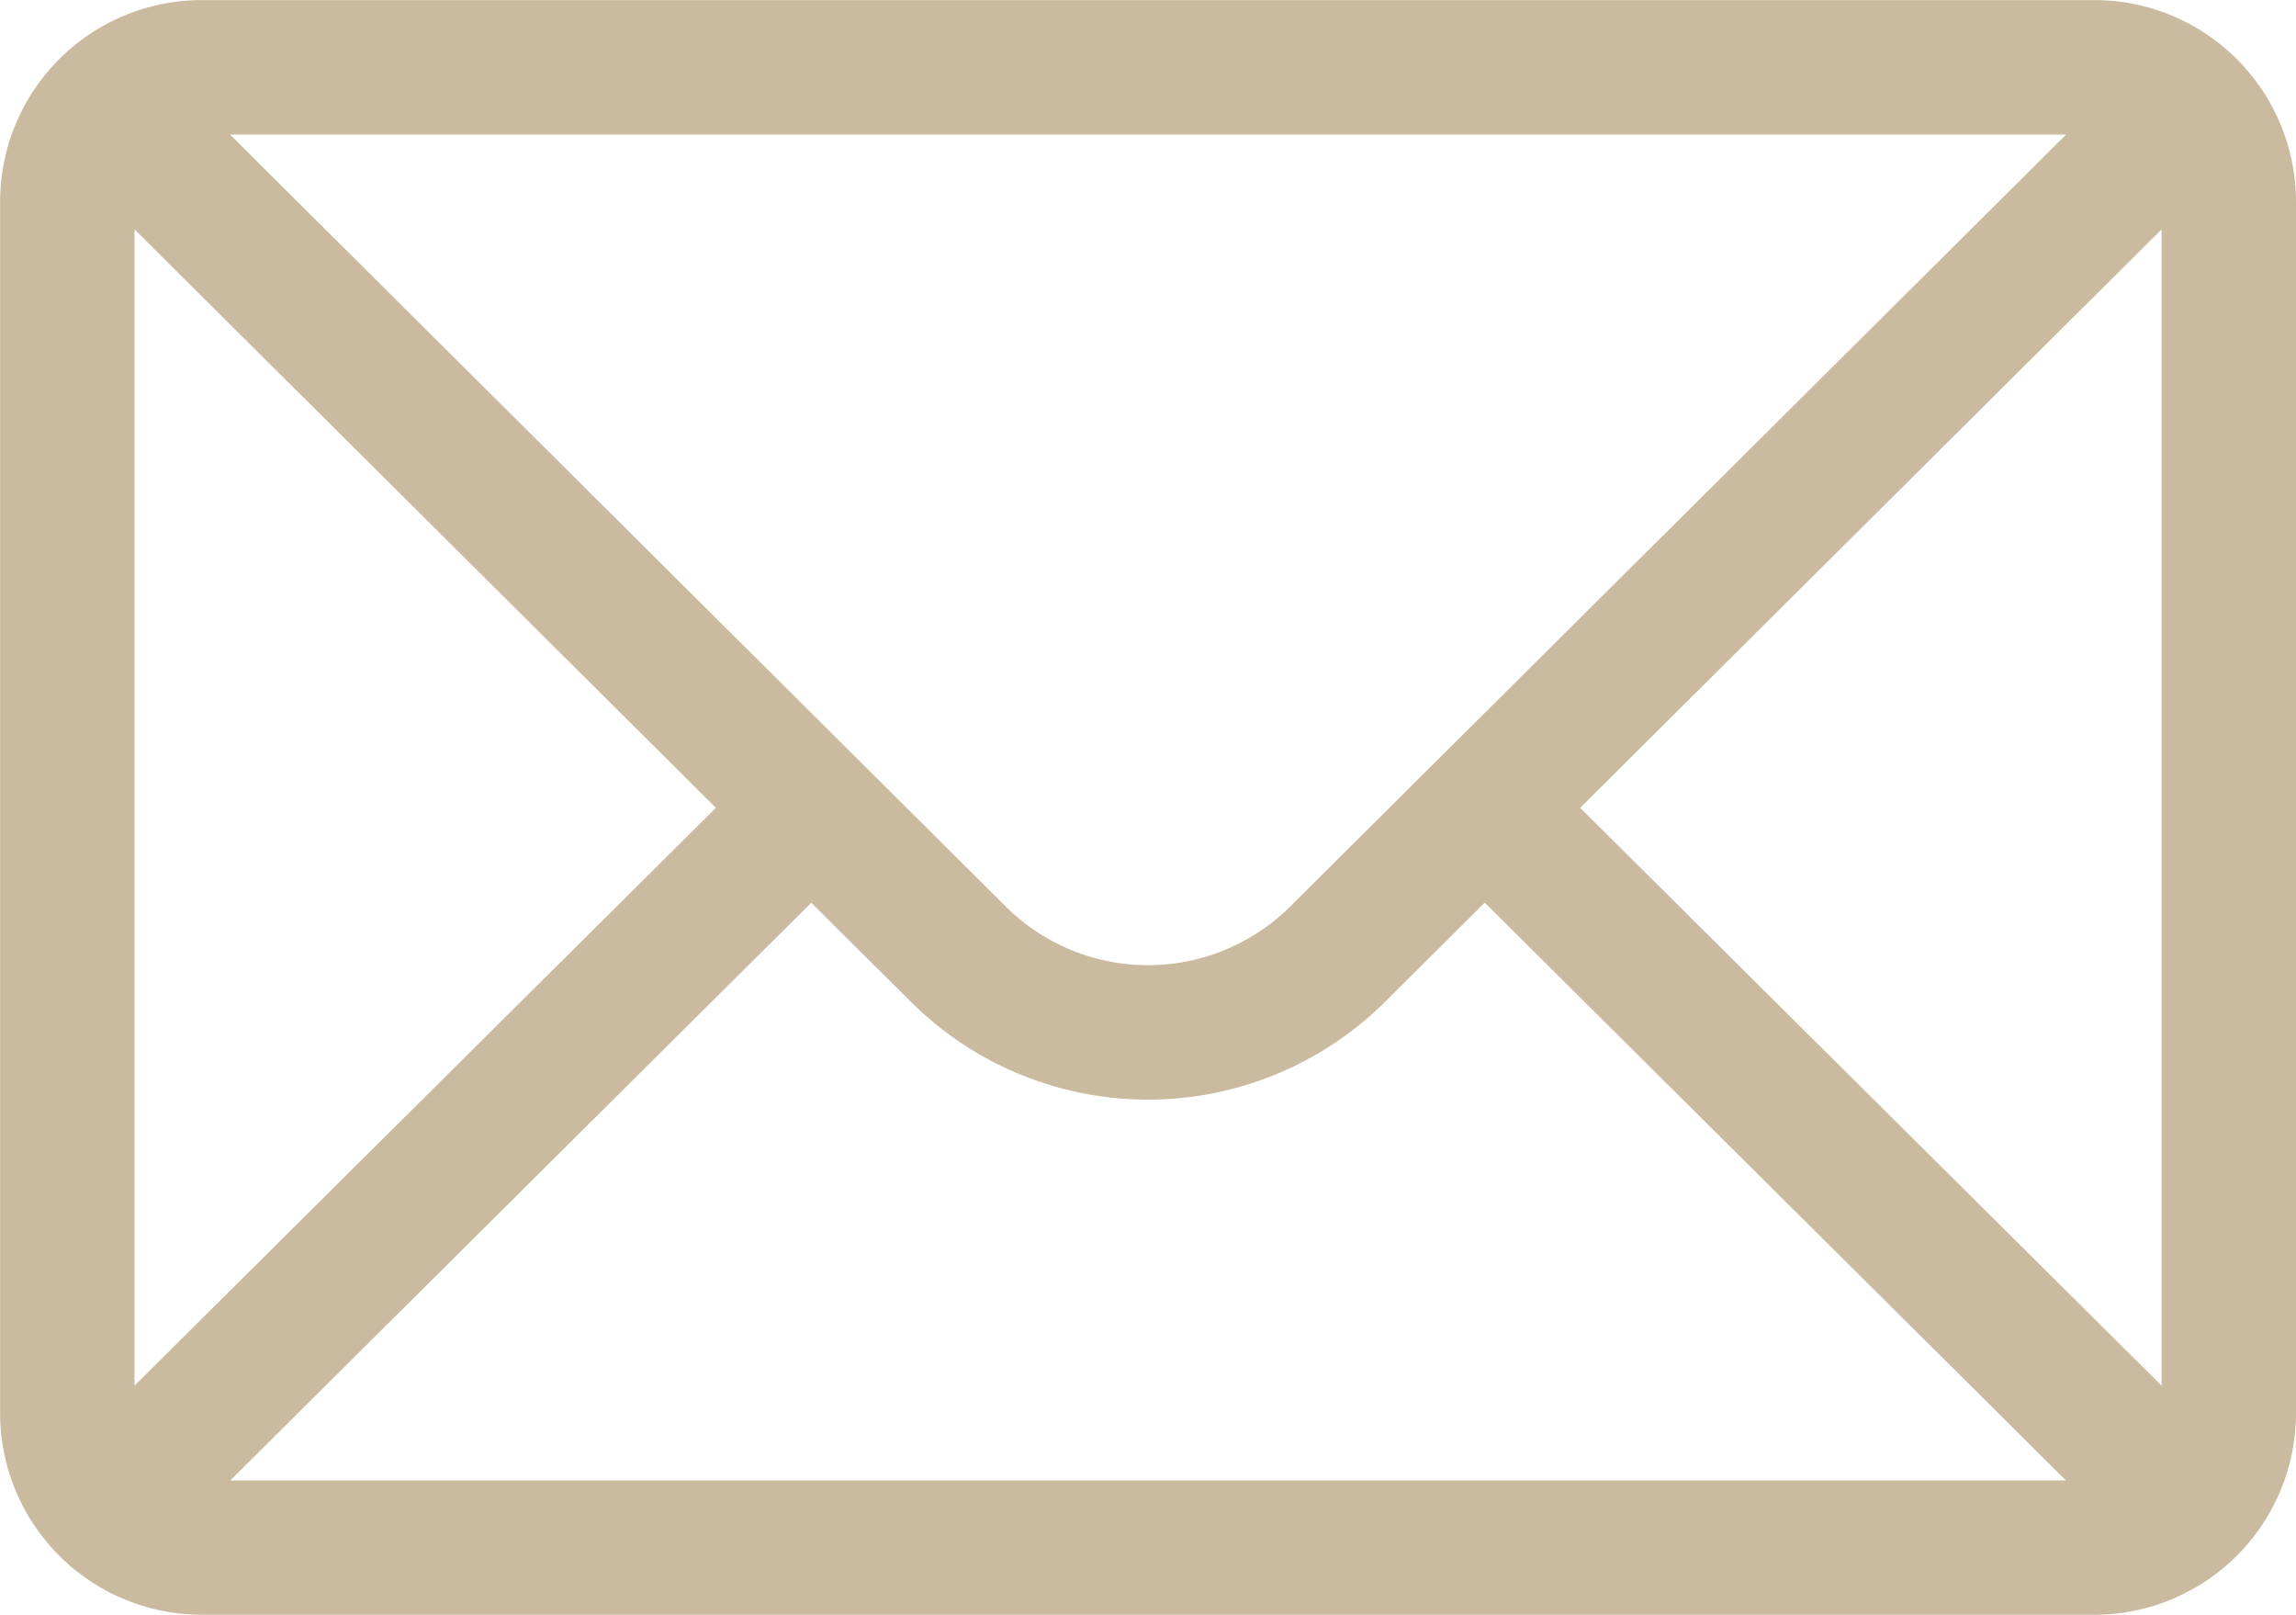
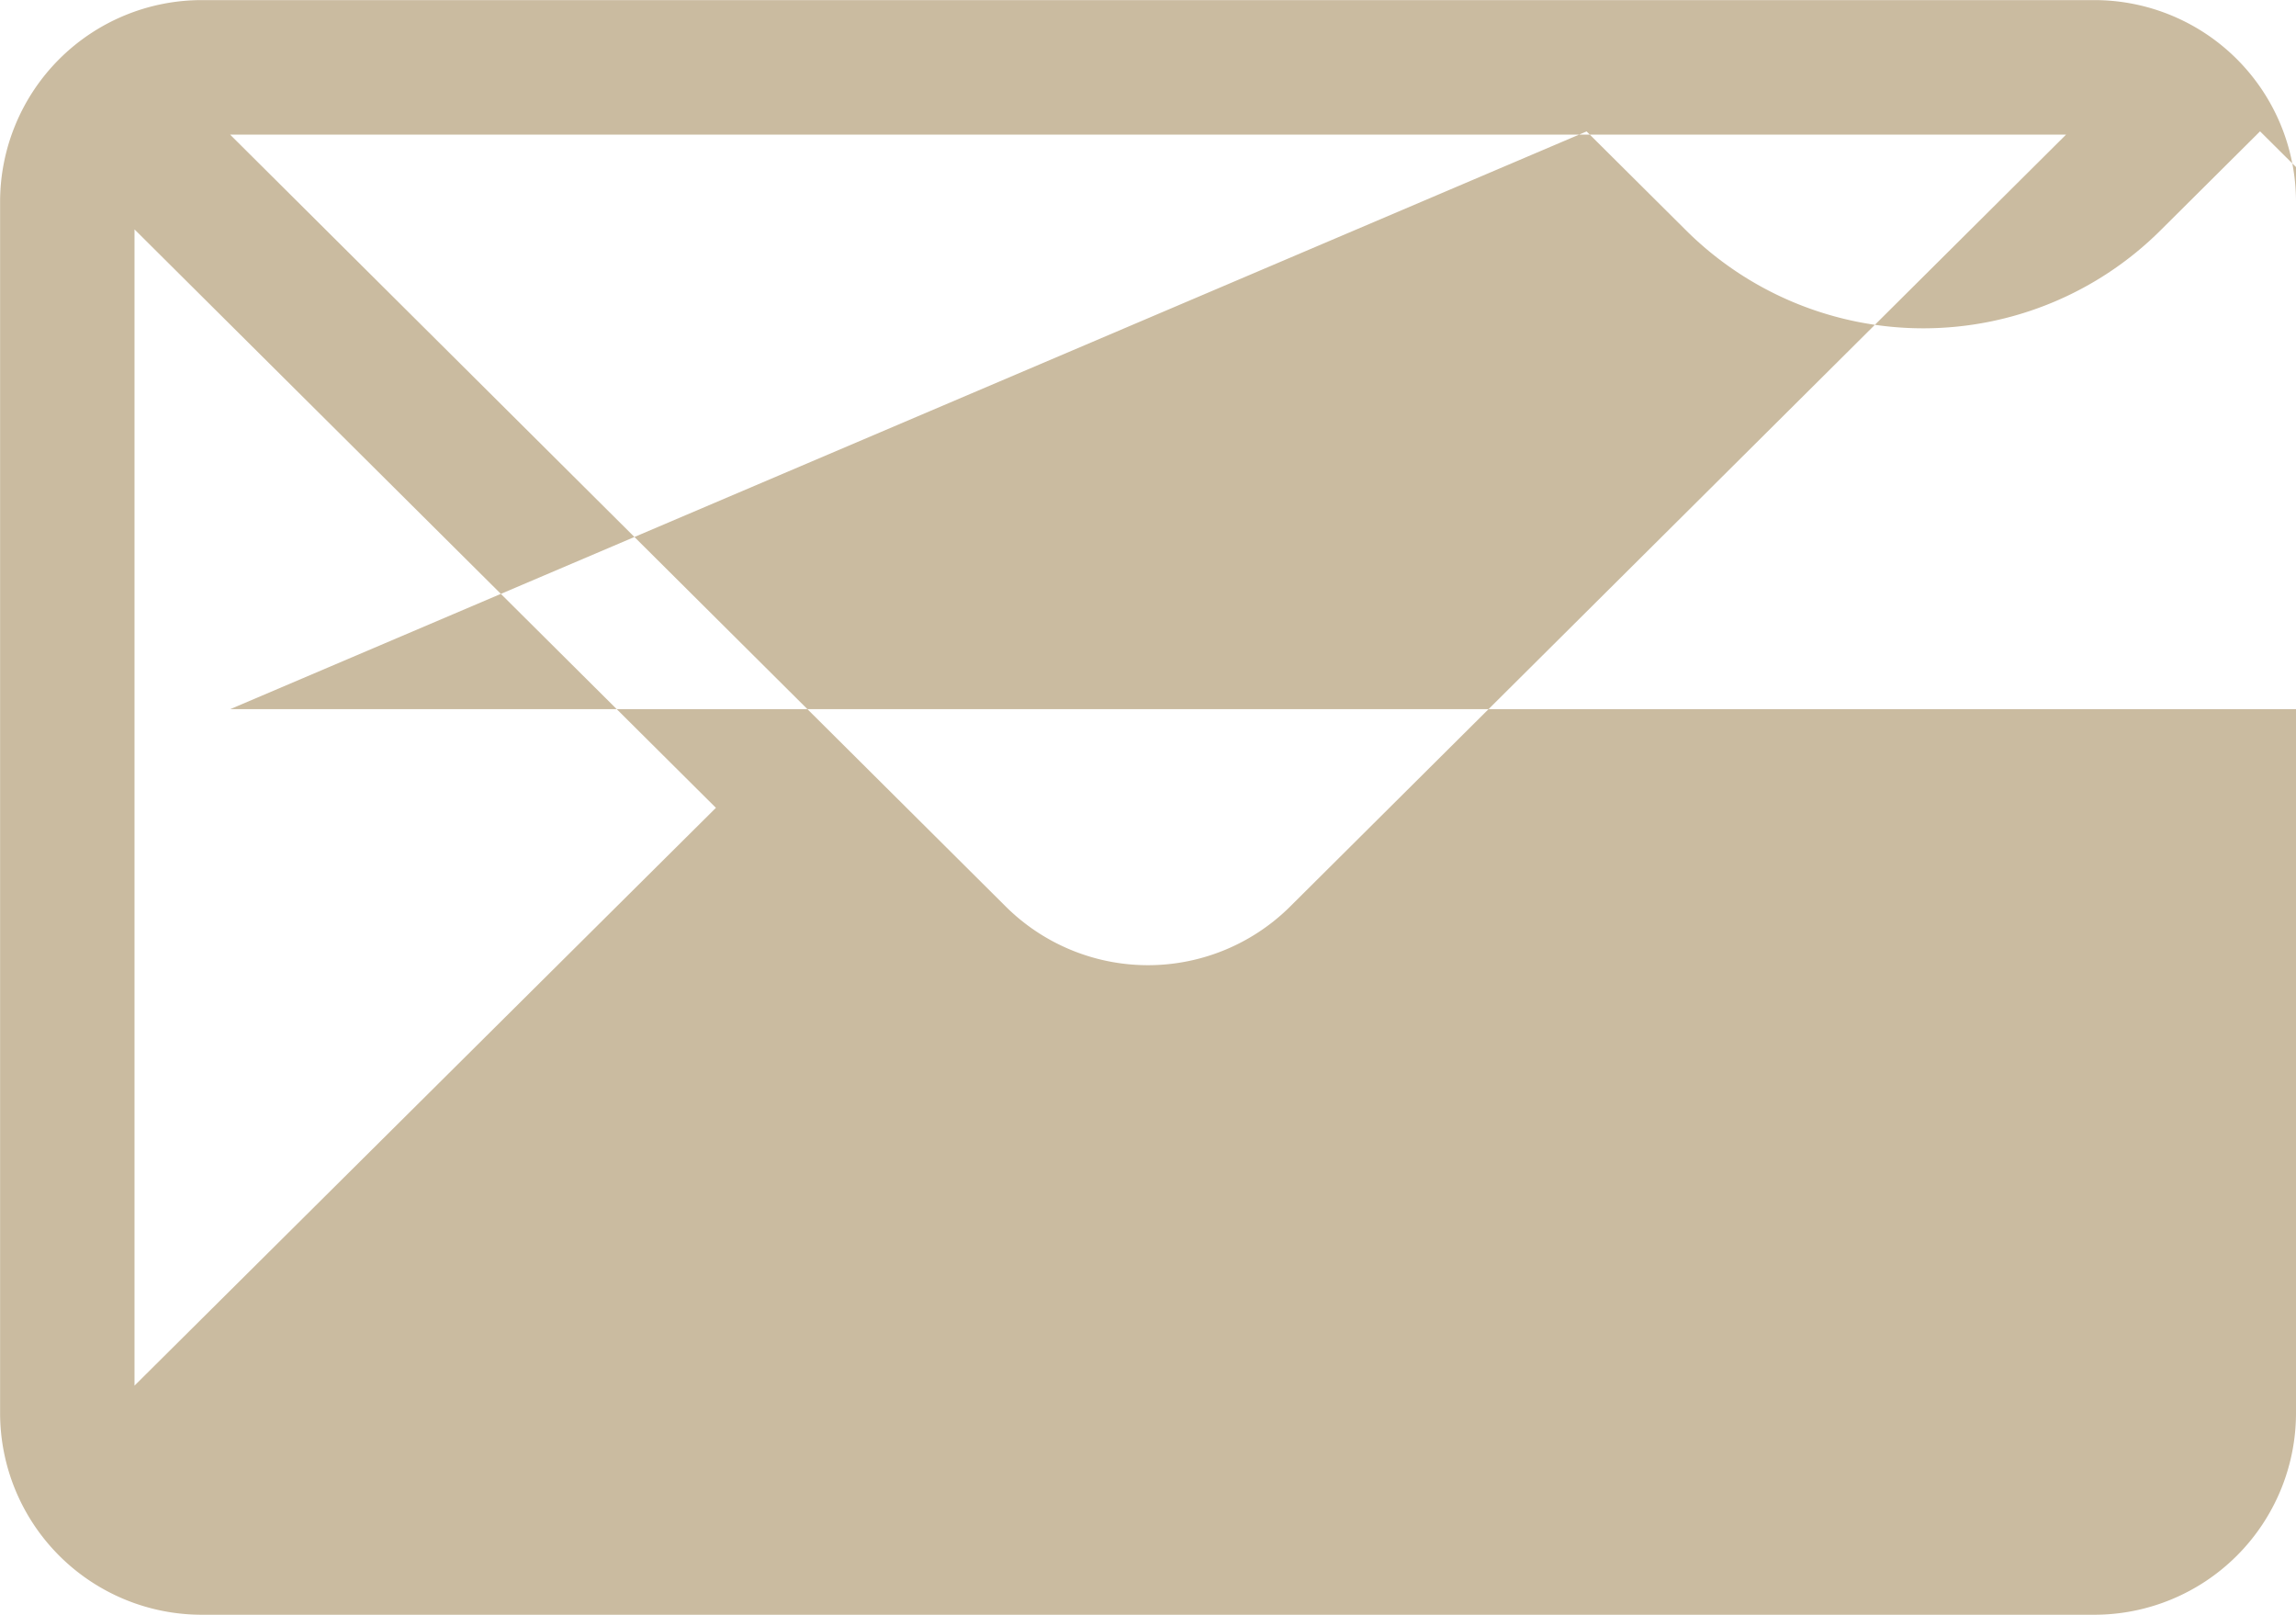
<svg xmlns="http://www.w3.org/2000/svg" width="25.041" height="17.607" viewBox="0 0 25.041 17.607">
-   <path id="Caminho_75" data-name="Caminho 75" d="M45.659,824.158a2.2,2.2,0,0,0-2.2-2.2H22.819a2.2,2.2,0,0,0-2.2,2.2v13.205a2.2,2.2,0,0,0,2.2,2.2h20.64a2.2,2.2,0,0,0,2.2-2.2Zm-23.574.3,6.341,6.307-6.341,6.3Zm12.61,7.377a2.2,2.2,0,0,1-3.114,0l-8.453-8.41H43.151Zm-5.229-.035,1.079,1.073a3.668,3.668,0,0,0,5.186,0l1.08-1.074,6.339,6.3H23.129Zm8.386-1.035,6.341-6.307v12.607Z" transform="translate(-20.618 -821.957)" fill="#cabba0" />
+   <path id="Caminho_75" data-name="Caminho 75" d="M45.659,824.158a2.2,2.2,0,0,0-2.2-2.2H22.819a2.2,2.2,0,0,0-2.2,2.2v13.205a2.2,2.2,0,0,0,2.2,2.2h20.64a2.2,2.2,0,0,0,2.2-2.2Zm-23.574.3,6.341,6.307-6.341,6.3Zm12.61,7.377a2.2,2.2,0,0,1-3.114,0l-8.453-8.41H43.151m-5.229-.035,1.079,1.073a3.668,3.668,0,0,0,5.186,0l1.08-1.074,6.339,6.3H23.129Zm8.386-1.035,6.341-6.307v12.607Z" transform="translate(-20.618 -821.957)" fill="#cabba0" />
</svg>